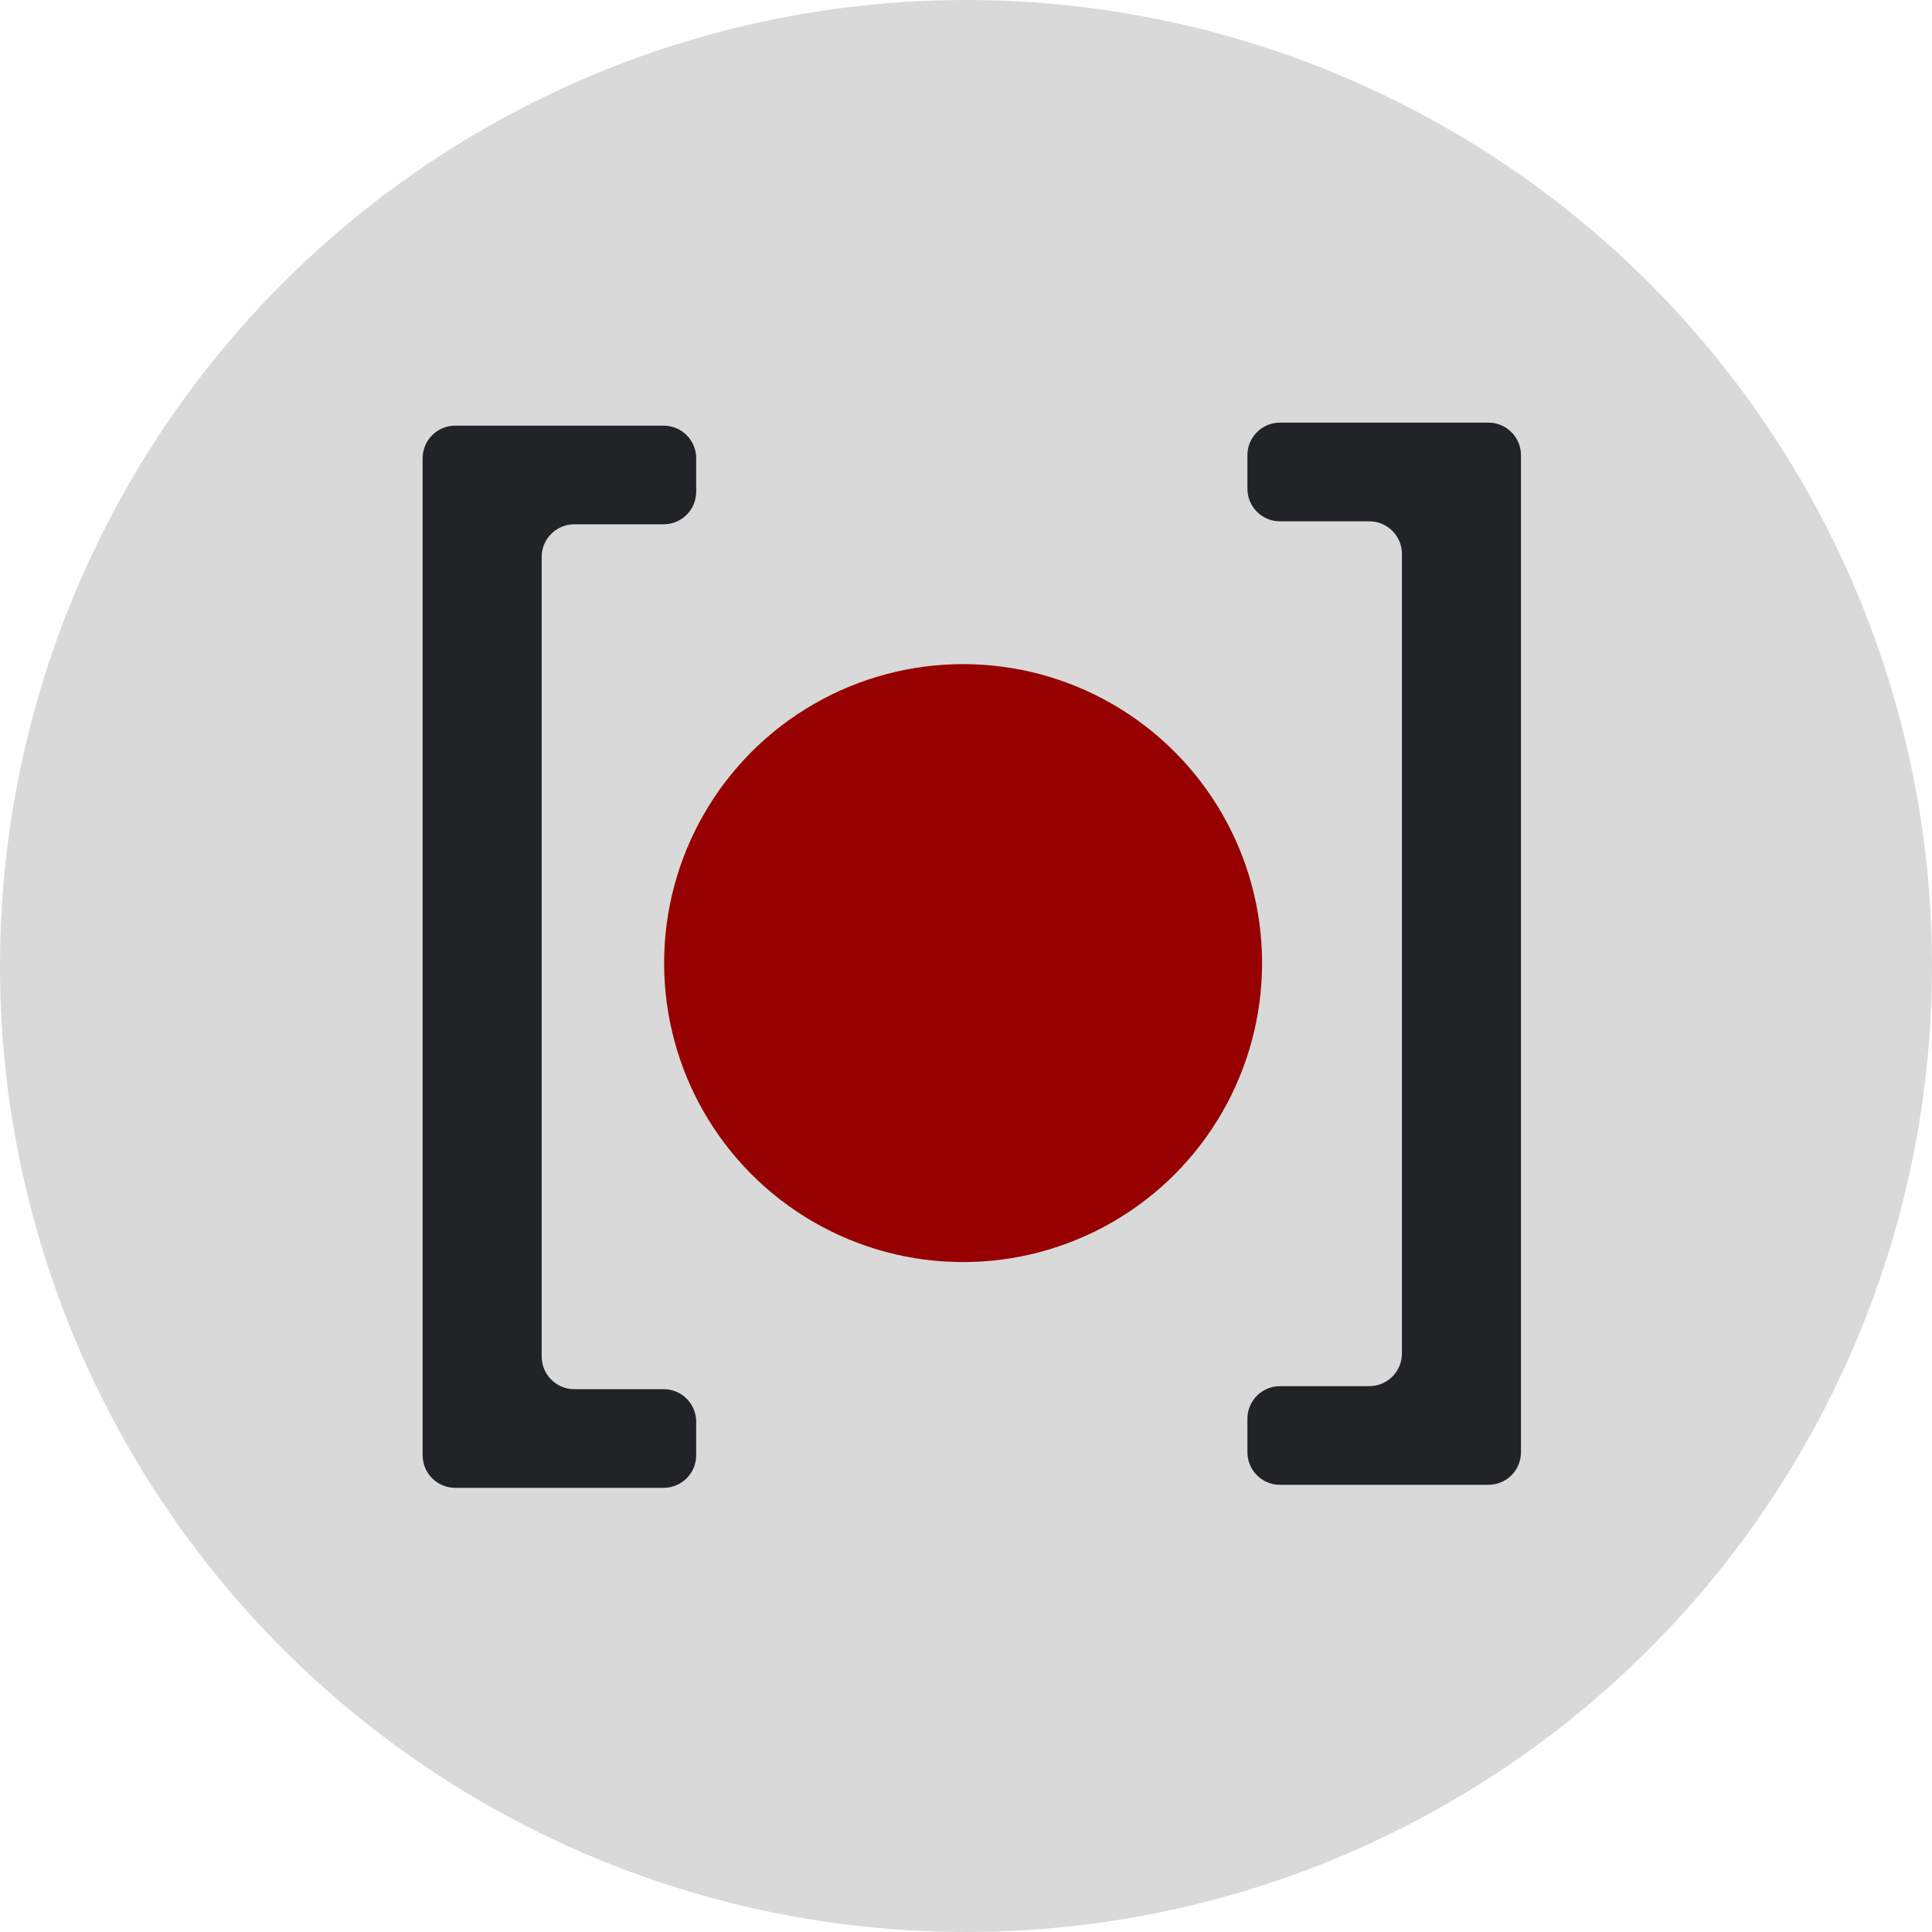
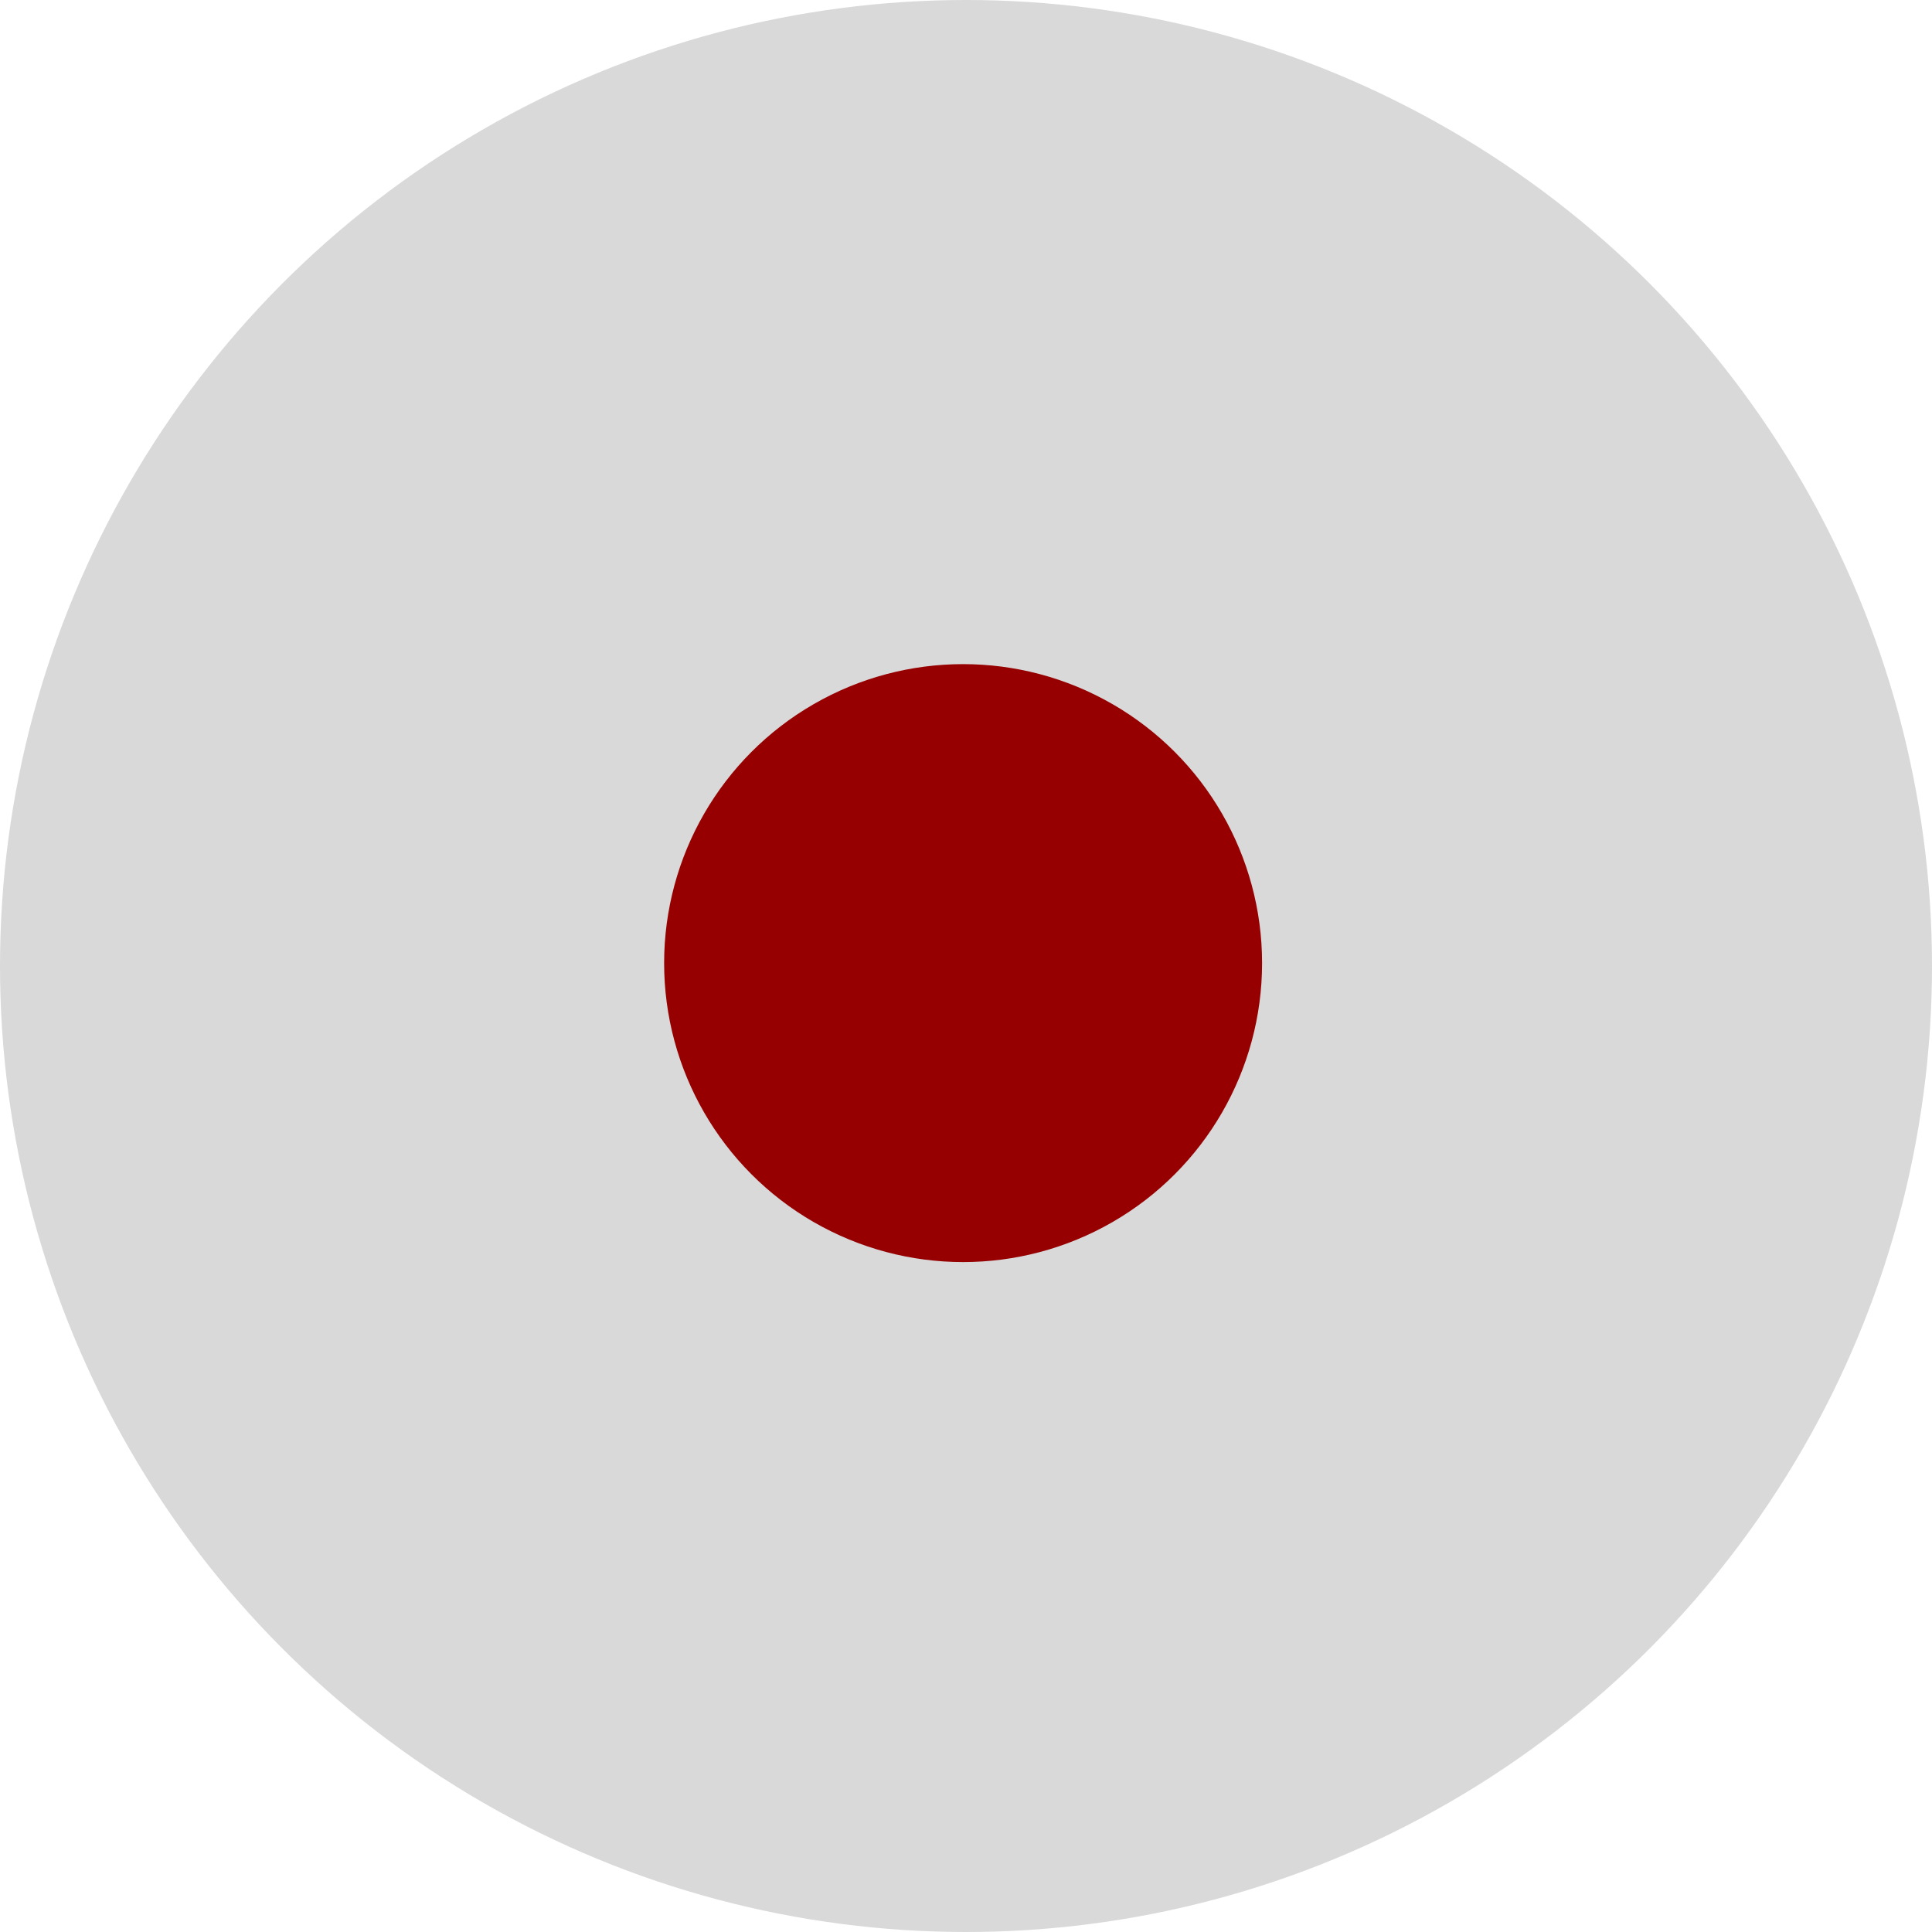
<svg xmlns="http://www.w3.org/2000/svg" width="32" height="32" viewBox="0 0 32 32" fill="none">
  <circle cx="16" cy="16" r="16" fill="#D9D9D9" />
  <ellipse cx="15.952" cy="15.952" rx="4.952" ry="4.952" fill="#970000" />
-   <path fill-rule="evenodd" clip-rule="evenodd" d="M24.653 24.593C24.951 24.593 25.192 24.352 25.192 24.054V7.539C25.192 7.242 24.951 7 24.653 7H21.201C20.903 7 20.661 7.242 20.661 7.539V8.095C20.661 8.393 20.903 8.635 21.201 8.635H22.68C22.978 8.635 23.22 8.876 23.22 9.174V22.419C23.22 22.717 22.978 22.959 22.68 22.959H21.201C20.903 22.959 20.661 23.201 20.661 23.498V24.054C20.661 24.352 20.903 24.593 21.201 24.593H24.653ZM7.539 7.05C7.242 7.05 7 7.292 7 7.589V24.104C7 24.402 7.242 24.643 7.539 24.643H10.992C11.29 24.643 11.531 24.402 11.531 24.104V23.548C11.531 23.25 11.29 23.009 10.992 23.009H9.512C9.214 23.009 8.972 22.767 8.972 22.469V9.224C8.972 8.926 9.214 8.684 9.512 8.684H10.992C11.29 8.684 11.531 8.443 11.531 8.145V7.589C11.531 7.292 11.29 7.05 10.992 7.05H7.539Z" fill="#212326" />
</svg>